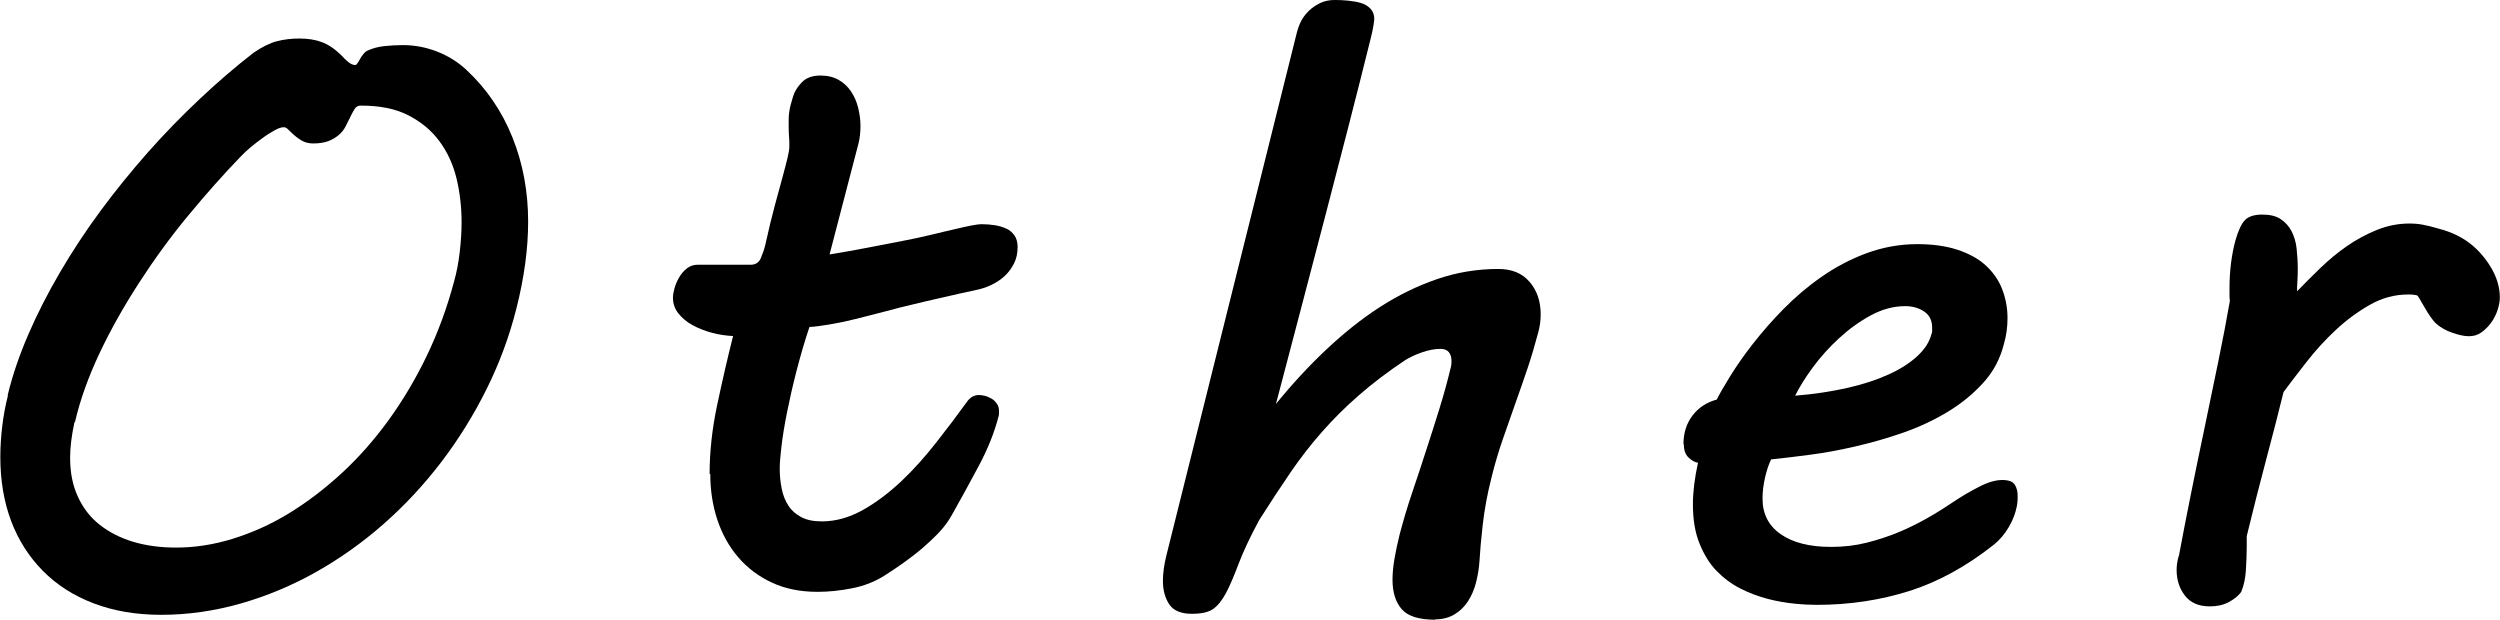
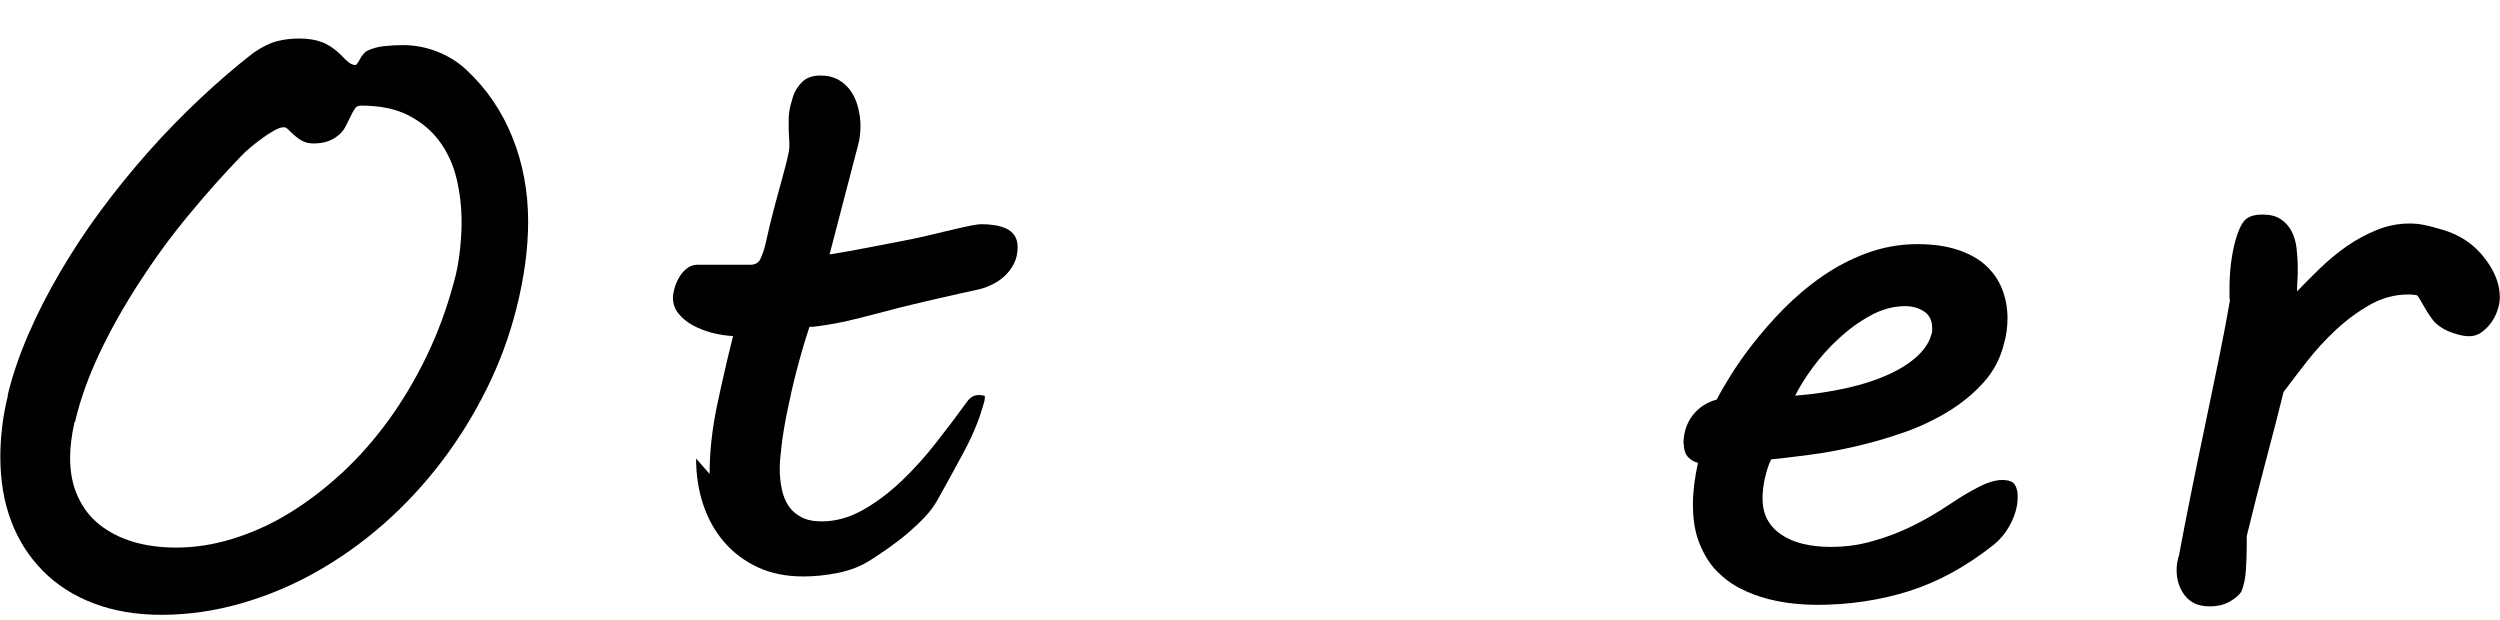
<svg xmlns="http://www.w3.org/2000/svg" id="_レイヤー_2" viewBox="0 0 147.97 36.68">
  <g id="_レイヤー_1-2">
    <path d="m.45,23.41c.28-1.17.69-2.37,1.22-3.6.53-1.23,1.16-2.46,1.88-3.69.72-1.23,1.52-2.45,2.4-3.64s1.82-2.35,2.81-3.47,2.02-2.17,3.07-3.16,2.11-1.9,3.18-2.73c.5-.34.96-.57,1.38-.68.42-.11.87-.16,1.34-.16.5,0,.95.07,1.34.22s.78.42,1.17.81c.12.14.26.27.4.38s.27.16.4.16c.03,0,.07-.04.12-.11s.1-.15.15-.25.12-.19.2-.29.17-.18.28-.22c.27-.12.58-.21.95-.25s.74-.06,1.11-.06c.7,0,1.38.13,2.04.39s1.23.62,1.73,1.09c1.19,1.11,2.09,2.44,2.71,3.98s.93,3.21.93,4.99c0,1.59-.23,3.31-.7,5.16-.41,1.62-.99,3.2-1.75,4.73s-1.65,2.97-2.67,4.31-2.16,2.57-3.42,3.68-2.6,2.06-4.02,2.86c-1.42.8-2.91,1.42-4.45,1.86s-3.12.67-4.71.67c-1.48,0-2.82-.23-4-.68s-2.18-1.09-3-1.92-1.45-1.81-1.88-2.95-.64-2.41-.64-3.8c0-.59.04-1.19.11-1.79s.18-1.21.34-1.84Zm3.96,1.57c-.17.78-.26,1.48-.26,2.11,0,.88.15,1.64.46,2.31s.73,1.22,1.29,1.66,1.22.78,1.99,1.01,1.62.34,2.54.34c1.09,0,2.21-.17,3.34-.52s2.24-.84,3.32-1.5c1.08-.66,2.12-1.45,3.12-2.37s1.93-1.97,2.78-3.14,1.61-2.45,2.27-3.82,1.2-2.84,1.61-4.38c.16-.56.27-1.15.34-1.76s.11-1.2.11-1.76c0-.91-.1-1.77-.3-2.6s-.54-1.56-1.01-2.2-1.09-1.15-1.85-1.54-1.7-.57-2.81-.57c-.16,0-.28.07-.36.2s-.18.3-.27.5c-.08.17-.17.35-.27.54s-.23.36-.4.5-.37.27-.61.36-.54.14-.9.14c-.27,0-.5-.06-.7-.18s-.41-.28-.61-.48c-.09-.09-.17-.17-.23-.22s-.13-.08-.21-.08c-.14,0-.32.06-.55.19s-.46.27-.7.45-.48.35-.7.54-.4.35-.53.49c-1.06,1.09-2.12,2.29-3.18,3.57s-2.03,2.62-2.92,4-1.67,2.76-2.33,4.16-1.14,2.75-1.44,4.04Z" />
-     <path d="m42,28.05c0-1.31.15-2.68.45-4.09s.61-2.77.94-4.07c-.41-.02-.82-.08-1.24-.19s-.8-.26-1.15-.45-.62-.42-.84-.69-.33-.59-.33-.95c0-.14.03-.32.09-.54s.15-.43.27-.64.27-.39.46-.54.4-.22.63-.22h3.14c.3,0,.5-.13.61-.39s.2-.51.26-.76c.2-.91.39-1.69.57-2.36s.33-1.23.46-1.69.22-.84.29-1.12.11-.52.11-.69c0-.2,0-.4-.02-.59s-.02-.45-.02-.77v-.23c0-.12.01-.29.04-.49s.1-.49.22-.87c.09-.3.27-.58.52-.84s.62-.4,1.1-.4c.42,0,.78.09,1.08.26s.54.4.73.68.33.6.42.96.14.72.14,1.08c0,.39-.04.74-.12,1.05l-1.71,6.56c.84-.14,1.59-.27,2.25-.4l1.97-.38c.72-.14,1.34-.27,1.86-.4s.97-.23,1.35-.32.69-.16.95-.21.47-.08.64-.08c.25,0,.5.02.76.06s.48.11.68.2.36.23.48.4.19.4.19.68c0,.38-.07.71-.22,1s-.34.54-.57.75-.5.38-.8.52-.59.23-.89.29c-.25.05-.57.12-.97.21s-.84.2-1.31.3-.97.23-1.49.35-1.02.25-1.5.38c-.72.19-1.33.34-1.84.47s-.94.22-1.3.28-.65.11-.88.14-.41.05-.55.05c-.3.89-.55,1.77-.77,2.62s-.4,1.66-.55,2.4-.26,1.41-.33,1.99-.11,1.04-.11,1.37c0,.42.04.82.12,1.21s.21.71.4,1,.44.5.76.67.72.25,1.21.25c.83,0,1.64-.23,2.44-.68s1.56-1.03,2.29-1.72,1.41-1.46,2.06-2.29,1.25-1.62,1.79-2.37c.19-.28.43-.42.73-.42.09,0,.21.02.34.05s.26.09.39.16.23.18.32.3.13.27.13.45c0,.12,0,.22-.02.28-.25.97-.64,1.94-1.16,2.92s-1.06,1.96-1.61,2.94c-.19.34-.43.68-.74,1.01s-.64.64-1,.95-.73.59-1.12.87-.76.52-1.1.74c-.59.38-1.24.63-1.95.77s-1.38.21-2.04.21c-1.02,0-1.92-.18-2.71-.55s-1.45-.87-1.99-1.5-.95-1.37-1.23-2.21-.42-1.75-.42-2.72Z" />
-     <path d="m84.95,36.68c-.97,0-1.63-.21-1.99-.63s-.54-1-.54-1.73c0-.39.04-.81.12-1.27s.18-.92.3-1.41c.22-.83.46-1.65.74-2.47s.55-1.65.82-2.48.54-1.67.8-2.51.49-1.68.69-2.52c.02-.08.02-.18.02-.3,0-.22-.05-.39-.16-.52s-.27-.19-.49-.19c-.34,0-.71.07-1.11.21s-.73.3-1,.47c-1.05.7-1.96,1.4-2.75,2.09s-1.51,1.41-2.17,2.16-1.28,1.55-1.86,2.4-1.2,1.79-1.84,2.8c-.55,1.02-.95,1.88-1.22,2.59s-.51,1.29-.74,1.72-.48.75-.76.95-.7.29-1.27.29c-.62,0-1.07-.18-1.32-.54s-.39-.83-.39-1.41c0-.45.07-.96.21-1.52l7.73-30.98c.05-.19.12-.39.23-.61s.26-.42.45-.61.41-.34.67-.47.55-.19.88-.19c.25,0,.52.01.8.04s.54.07.76.14.41.18.56.34.22.36.22.61c0,.06-.02.19-.05.39s-.08.42-.14.67c-.84,3.39-1.75,6.92-2.71,10.59s-1.93,7.38-2.92,11.13c.95-1.17,1.95-2.25,2.98-3.22s2.09-1.82,3.18-2.52,2.21-1.25,3.38-1.65,2.37-.6,3.62-.6c.8,0,1.41.25,1.85.76s.66,1.15.66,1.93c0,.36-.05.71-.14,1.05-.19.72-.4,1.43-.63,2.12s-.48,1.39-.73,2.1-.5,1.42-.75,2.14-.47,1.47-.66,2.24c-.25.98-.42,1.92-.52,2.8s-.16,1.59-.19,2.12c-.03.45-.1.89-.21,1.31s-.27.79-.48,1.11-.48.58-.8.77-.7.29-1.14.29Z" />
+     <path d="m42,28.05c0-1.31.15-2.68.45-4.09s.61-2.77.94-4.07c-.41-.02-.82-.08-1.24-.19s-.8-.26-1.15-.45-.62-.42-.84-.69-.33-.59-.33-.95c0-.14.03-.32.09-.54s.15-.43.27-.64.27-.39.46-.54.4-.22.63-.22h3.14c.3,0,.5-.13.61-.39s.2-.51.26-.76c.2-.91.39-1.69.57-2.36s.33-1.23.46-1.69.22-.84.29-1.12.11-.52.11-.69c0-.2,0-.4-.02-.59s-.02-.45-.02-.77v-.23c0-.12.01-.29.04-.49s.1-.49.22-.87c.09-.3.27-.58.52-.84s.62-.4,1.1-.4c.42,0,.78.09,1.08.26s.54.4.73.68.33.6.42.96.14.72.14,1.08c0,.39-.04.74-.12,1.05l-1.71,6.56c.84-.14,1.59-.27,2.25-.4l1.97-.38c.72-.14,1.34-.27,1.86-.4s.97-.23,1.35-.32.69-.16.95-.21.47-.08.64-.08c.25,0,.5.02.76.06s.48.11.68.2.36.23.48.4.19.4.19.68c0,.38-.07.71-.22,1s-.34.54-.57.75-.5.38-.8.52-.59.23-.89.29c-.25.05-.57.12-.97.21s-.84.2-1.31.3-.97.23-1.49.35-1.02.25-1.5.38c-.72.19-1.33.34-1.84.47s-.94.22-1.3.28-.65.11-.88.14-.41.05-.55.05c-.3.89-.55,1.77-.77,2.62s-.4,1.66-.55,2.4-.26,1.41-.33,1.99-.11,1.04-.11,1.37c0,.42.04.82.12,1.21s.21.71.4,1,.44.5.76.67.72.25,1.21.25c.83,0,1.64-.23,2.44-.68s1.56-1.03,2.29-1.72,1.41-1.46,2.06-2.29,1.25-1.62,1.79-2.37c.19-.28.43-.42.73-.42.09,0,.21.02.34.05c0,.12,0,.22-.02.28-.25.97-.64,1.94-1.16,2.92s-1.06,1.96-1.61,2.94c-.19.34-.43.68-.74,1.01s-.64.64-1,.95-.73.59-1.12.87-.76.52-1.1.74c-.59.38-1.24.63-1.95.77s-1.38.21-2.04.21c-1.02,0-1.92-.18-2.71-.55s-1.45-.87-1.99-1.5-.95-1.37-1.23-2.21-.42-1.75-.42-2.72Z" />
    <path d="m99.64,26.3c0-.67.18-1.24.54-1.71s.84-.78,1.43-.94c.17-.34.44-.81.8-1.39s.8-1.22,1.34-1.91,1.14-1.38,1.82-2.07,1.43-1.33,2.25-1.9,1.7-1.04,2.65-1.39,1.95-.54,3.01-.54c.91,0,1.7.11,2.37.33s1.23.52,1.66.91.77.86.98,1.39.33,1.12.33,1.75c0,.53-.07,1.04-.21,1.52-.22.88-.62,1.64-1.22,2.3s-1.29,1.23-2.1,1.72-1.68.9-2.62,1.23-1.89.6-2.84.82-1.86.39-2.73.5-1.63.21-2.27.27c-.14.28-.26.64-.36,1.07s-.15.85-.15,1.25c0,.91.36,1.61,1.08,2.11s1.71.75,2.98.75c.73,0,1.44-.08,2.11-.25s1.31-.38,1.91-.63,1.17-.54,1.7-.84,1.02-.61,1.45-.9c.56-.38,1.1-.69,1.61-.95s.96-.39,1.35-.39.64.1.75.29.16.4.16.62c0,.12,0,.25-.01.36s-.02.21-.04.29c-.08.41-.23.81-.47,1.22s-.53.76-.89,1.05c-1.62,1.28-3.29,2.2-5,2.74s-3.54.82-5.47.82c-.38,0-.82-.02-1.32-.07s-1.04-.14-1.58-.28-1.09-.34-1.62-.61-1-.62-1.42-1.05-.75-.98-1.01-1.62-.39-1.41-.39-2.32c0-.73.1-1.55.3-2.46-.2-.03-.39-.14-.57-.32s-.27-.44-.27-.79Zm14.67-6.49c.03-.08.05-.15.05-.21v-.21c0-.42-.16-.74-.47-.95s-.69-.32-1.12-.32c-.69,0-1.36.18-2.03.54s-1.29.81-1.88,1.35-1.11,1.12-1.56,1.73-.8,1.18-1.05,1.68c1.12-.09,2.16-.25,3.09-.46s1.75-.48,2.45-.8,1.26-.68,1.69-1.08.71-.82.83-1.28Z" />
    <path d="m128.96,32.93c.2-1.09.44-2.3.7-3.61s.54-2.64.82-3.98.55-2.66.82-3.96.49-2.48.68-3.56c-.02-.16-.02-.29-.02-.41v-.39c0-.48.03-.97.09-1.45s.15-.93.26-1.34c.17-.59.36-1,.57-1.21s.55-.32,1.02-.32.82.09,1.09.27.49.42.64.71.26.64.3,1.02.07.78.07,1.18c0,.22,0,.46-.02.73s-.02.48-.02.63c.44-.45.9-.92,1.39-1.39s1.02-.91,1.57-1.29,1.14-.7,1.76-.95,1.26-.38,1.93-.38c.27,0,.53.02.79.07s.52.11.79.19c.31.08.64.18.97.32s.66.32.97.55c.52.39.95.88,1.3,1.46s.53,1.18.53,1.79c0,.23-.05.49-.14.76s-.22.52-.39.75-.36.41-.57.56-.46.22-.73.22-.59-.07-.97-.2-.7-.31-.95-.53c-.11-.09-.22-.23-.34-.4s-.23-.34-.33-.52-.2-.33-.28-.48-.15-.25-.2-.29c-.08-.02-.16-.03-.26-.04s-.18-.01-.26-.01c-.8,0-1.55.2-2.27.61s-1.39.9-2.02,1.49-1.2,1.21-1.72,1.88-.98,1.26-1.37,1.79c-.31,1.27-.66,2.61-1.04,4.04s-.76,2.93-1.14,4.49v.59c0,.47-.02.95-.05,1.43s-.12.91-.28,1.29c-.17.23-.42.43-.74.6s-.69.25-1.11.25c-.66,0-1.15-.21-1.48-.64s-.49-.93-.49-1.51c0-.27.04-.54.12-.82Z" />
  </g>
</svg>